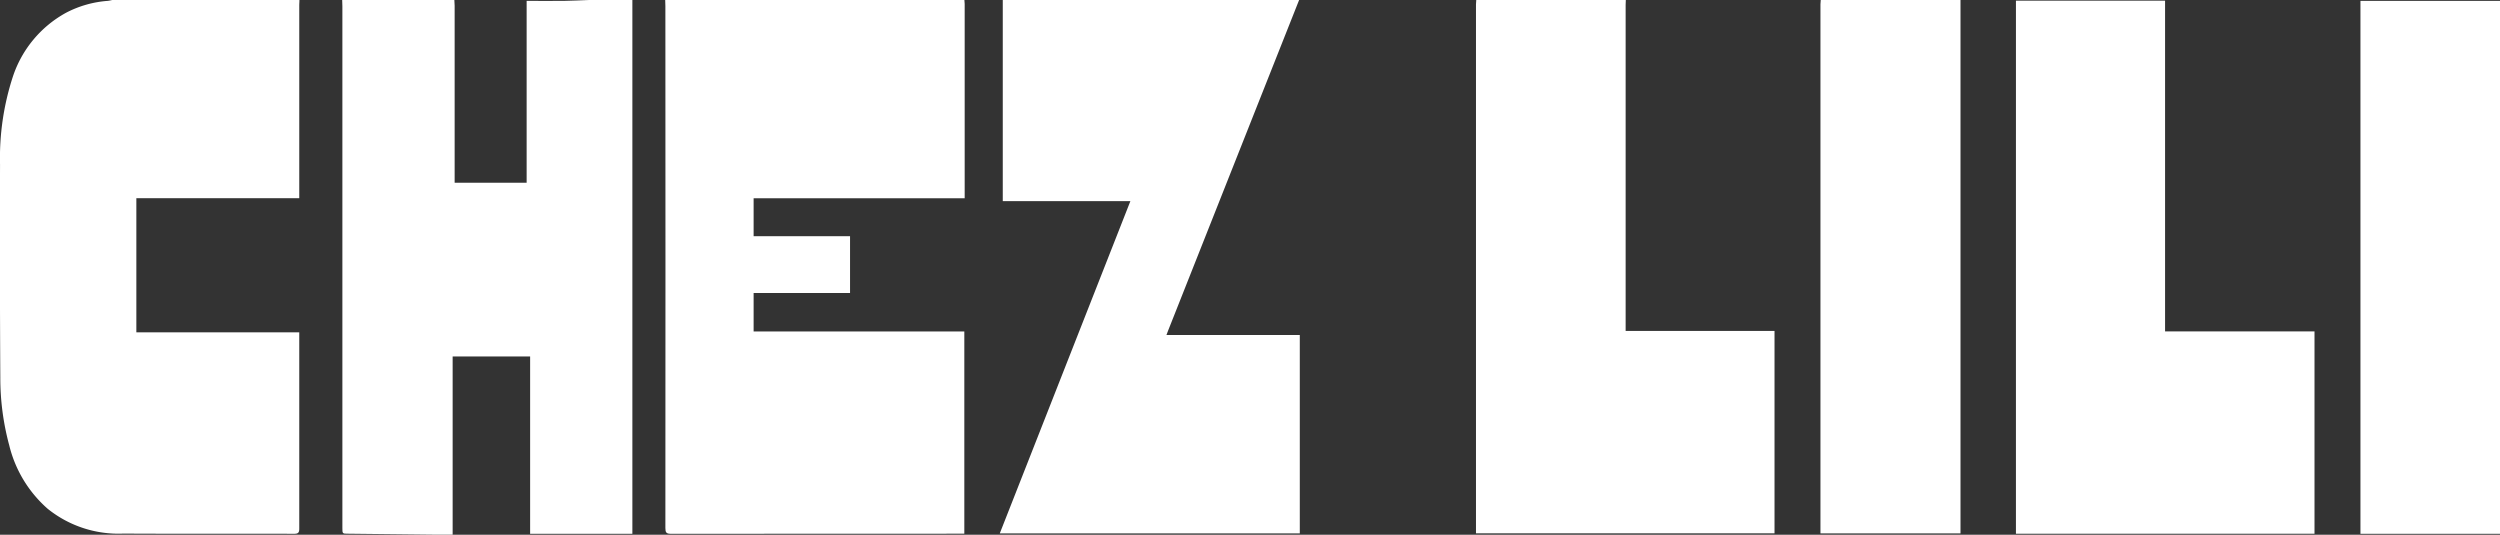
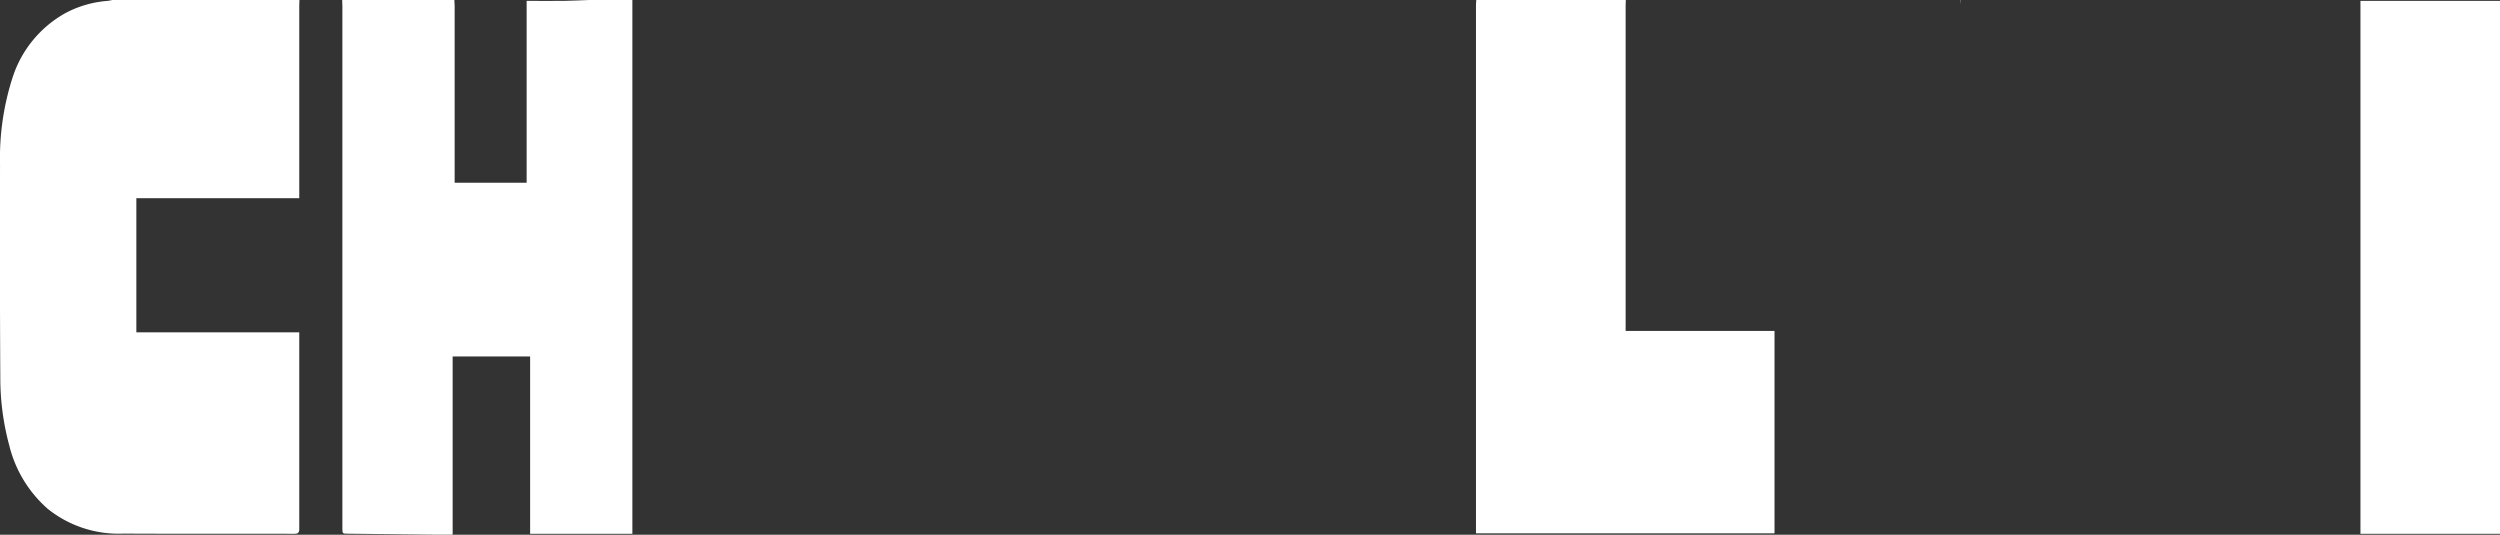
<svg xmlns="http://www.w3.org/2000/svg" width="140.005" height="29.945" viewBox="0 0 140.005 29.945">
  <rect x="0" y="0" width="140.005" height="29.945" fill="#333333" stroke="none" />
  <g transform="translate(-1196.951 -16393.795)">
-     <path d="M1586.784,4835.927c.005.074.016.147.016.223q0,5.309,0,10.62v.259h-11.82v2.127h5.4v3.18h-5.4v2.153h11.8v11.326h-.281q-8.075,0-16.151.006c-.265,0-.309-.082-.309-.322q.009-14.613,0-29.225c0-.116-.007-.231-.01-.348Z" transform="translate(-335.825 11557.868)" fill="#ffffff" />
    <path d="M1537.14,4835.927c0,.107-.01.215-.01.323q0,5.223,0,10.444v.334h-9.123v7.512h9.123v.268q0,5.358,0,10.718c0,.221-.049.294-.286.294-3.19-.008-6.38.006-9.57-.011a6.323,6.323,0,0,1-4.231-1.388,6.893,6.893,0,0,1-2.154-3.553,14.417,14.417,0,0,1-.5-3.777q-.036-5.969-.016-11.936a14.687,14.687,0,0,1,.711-4.912,6.348,6.348,0,0,1,2.992-3.605,5.992,5.992,0,0,1,2.324-.662c.088-.008.176-.033.263-.049Z" transform="translate(-323.42 11557.868)" fill="#ffffff" />
    <path d="M1562.165,4835.927q0,2.873,0,5.745,0,11.888,0,23.775v.374h-5.726v-9.933H1552.1v9.983c-.3,0-.572,0-.844,0l-5.006-.056c-.325,0-.325,0-.325-.319q0-14.61,0-29.221c0-.116-.007-.231-.011-.348h6.282c0,.107.016.215.016.321q0,4.774,0,9.548v.364h4.032v-10.184c.719,0,1.407.007,2.095,0,.462-.006.923-.032,1.385-.048Z" transform="translate(-329.8 11557.868)" fill="#ffffff" />
-     <path d="M1611.764,4835.927q-1.1,2.776-2.2,5.549-2.566,6.475-5.129,12.947c-.03.076-.059.152-.1.263h7.467V4865.8H1595l7.315-18.61h-7.147v-11.263Z" transform="translate(-342.06 11557.868)" fill="#ffffff" />
    <path d="M1638.94,4835.927c0,.091-.01.182-.01.273q0,8.965,0,17.931v.33h8.338v11.333h-16.719v-.273q0-14.676,0-29.348c0-.082.01-.164.016-.247Z" transform="translate(-350.94 11557.868)" fill="#ffffff" />
-     <path d="M1664.107,4835.927V4865.8h-7.843v-.28q0-14.673,0-29.346c0-.082.01-.164.016-.247Z" transform="translate(-357.364 11557.868)" fill="#ffffff" />
-     <path d="M1670.857,4835.98h8.351V4854.5h8.369v11.331h-16.721Z" transform="translate(-361.009 11557.854)" fill="#ffffff" />
+     <path d="M1664.107,4835.927V4865.8v-.28q0-14.673,0-29.346c0-.082.01-.164.016-.247Z" transform="translate(-357.364 11557.868)" fill="#ffffff" />
    <rect width="7.815" height="29.845" transform="translate(1329.141 16393.844)" fill="#ffffff" />
  </g>
</svg>